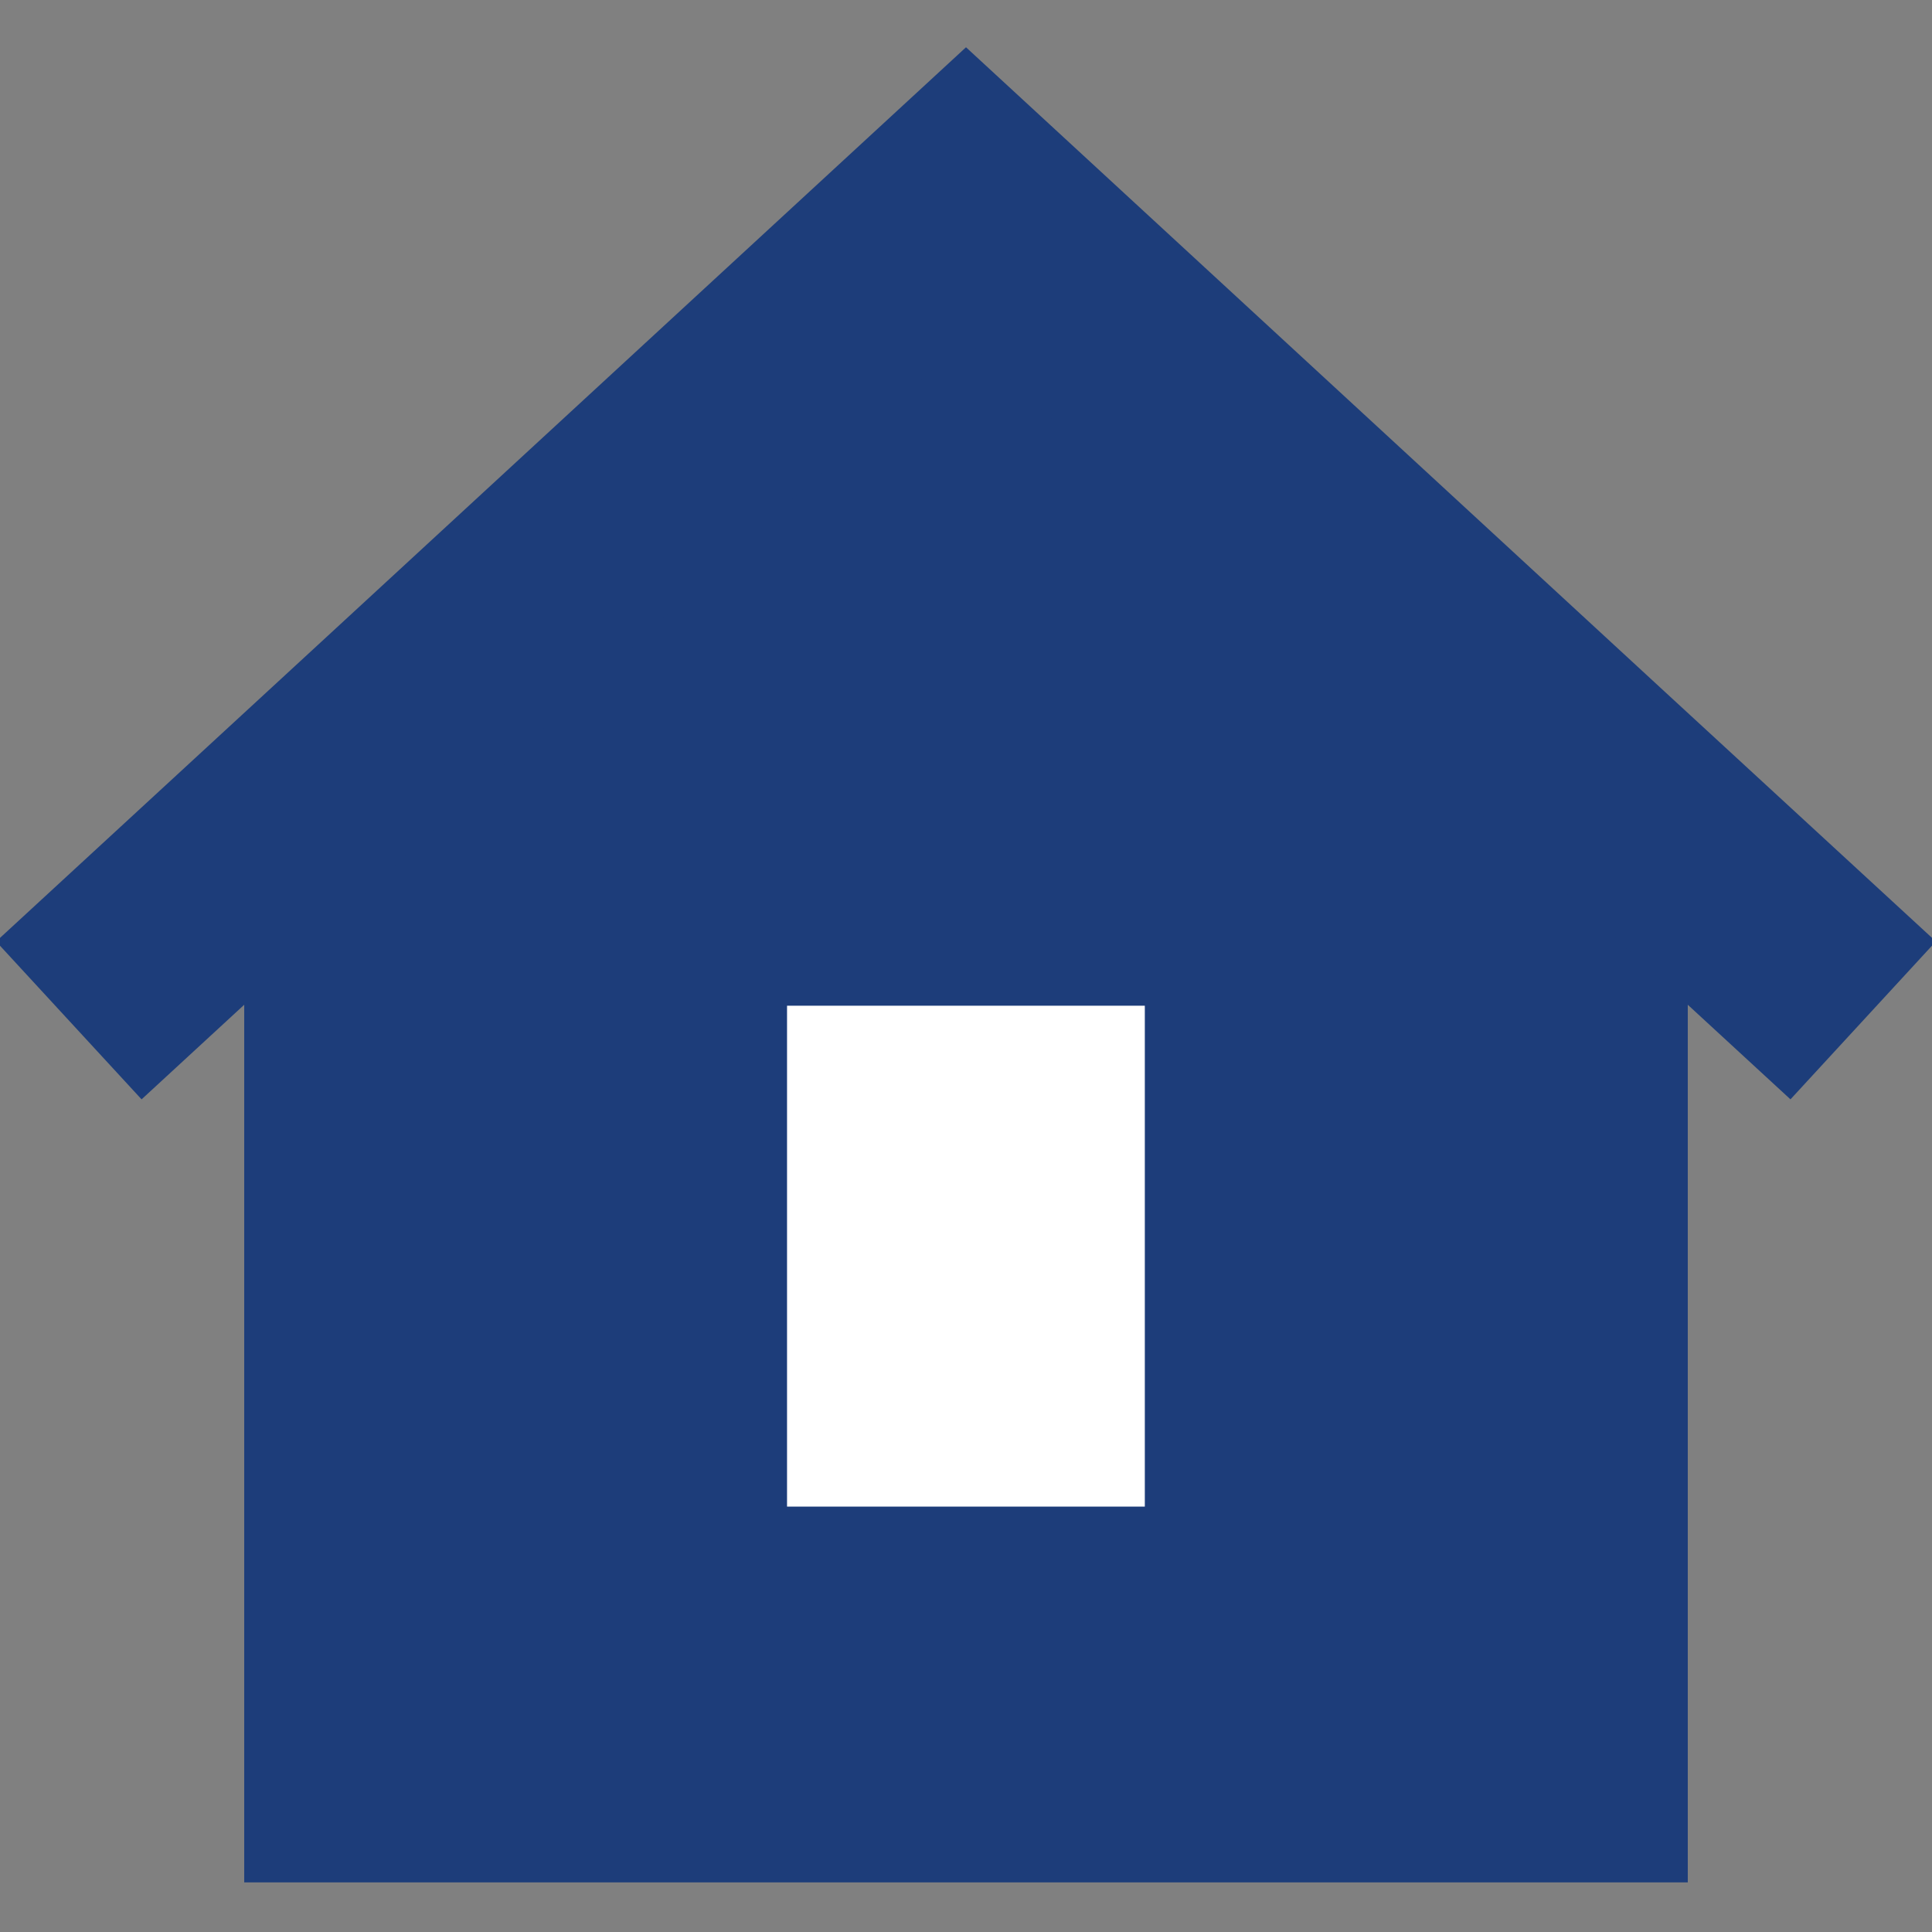
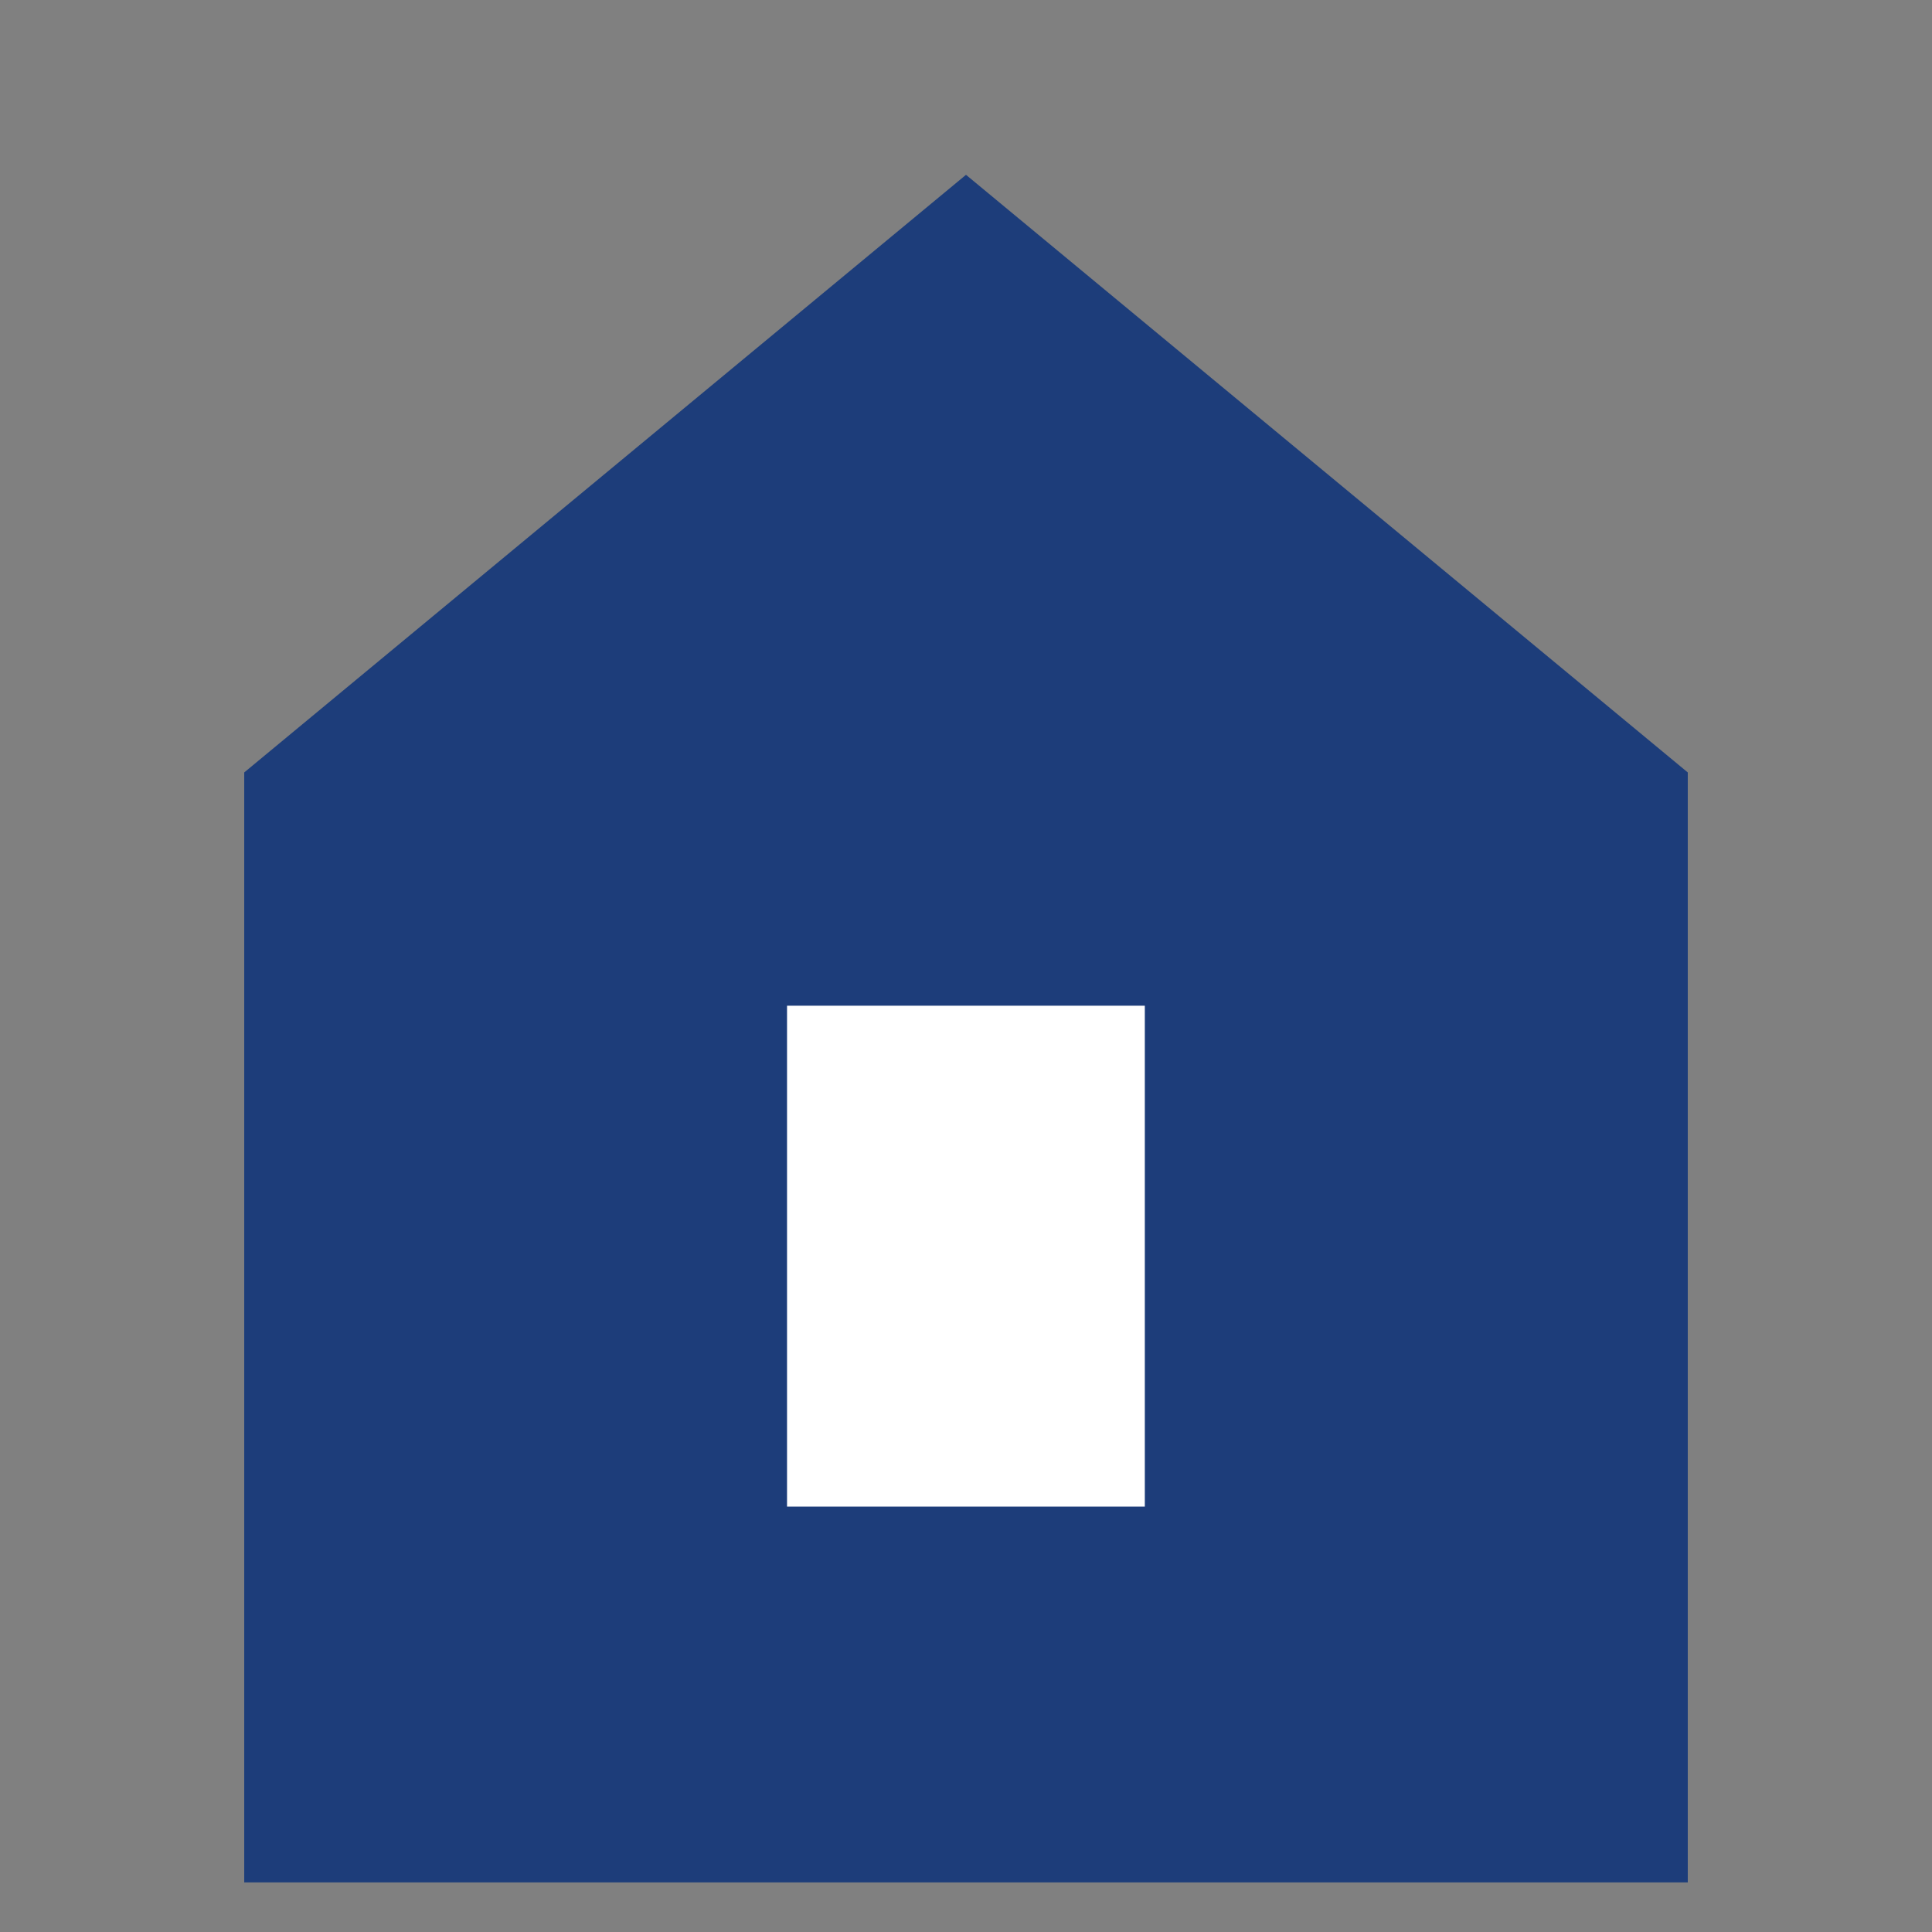
<svg xmlns="http://www.w3.org/2000/svg" version="1.1" id="Layer_1" x="0px" y="0px" width="27px" height="27px" viewBox="0 0 27 27" enable-background="new 0 0 27 27" xml:space="preserve">
  <rect x="0" y="0" width="27" height="27" fill="#808080" stroke="none" />
  <title id="homeAlt2IconTitle">Home</title>
  <g>
    <g>
      <polygon fill="#1D3D7A" points="3.413,10.795 3.413,26.307 23.587,26.307 23.587,10.795 13.5,2.443   " />
-       <path fill="none" stroke="#1D3D7A" stroke-width="3" stroke-linecap="square" d="M2.065,13.244l3.431-3.162 M24.935,13.244    l-3.433-3.162 M21.503,10.082L13.5,2.701l-8.004,7.381" />
    </g>
    <rect x="10.999" y="14.055" fill="#FFFFFF" width="5" height="7" />
  </g>
</svg>